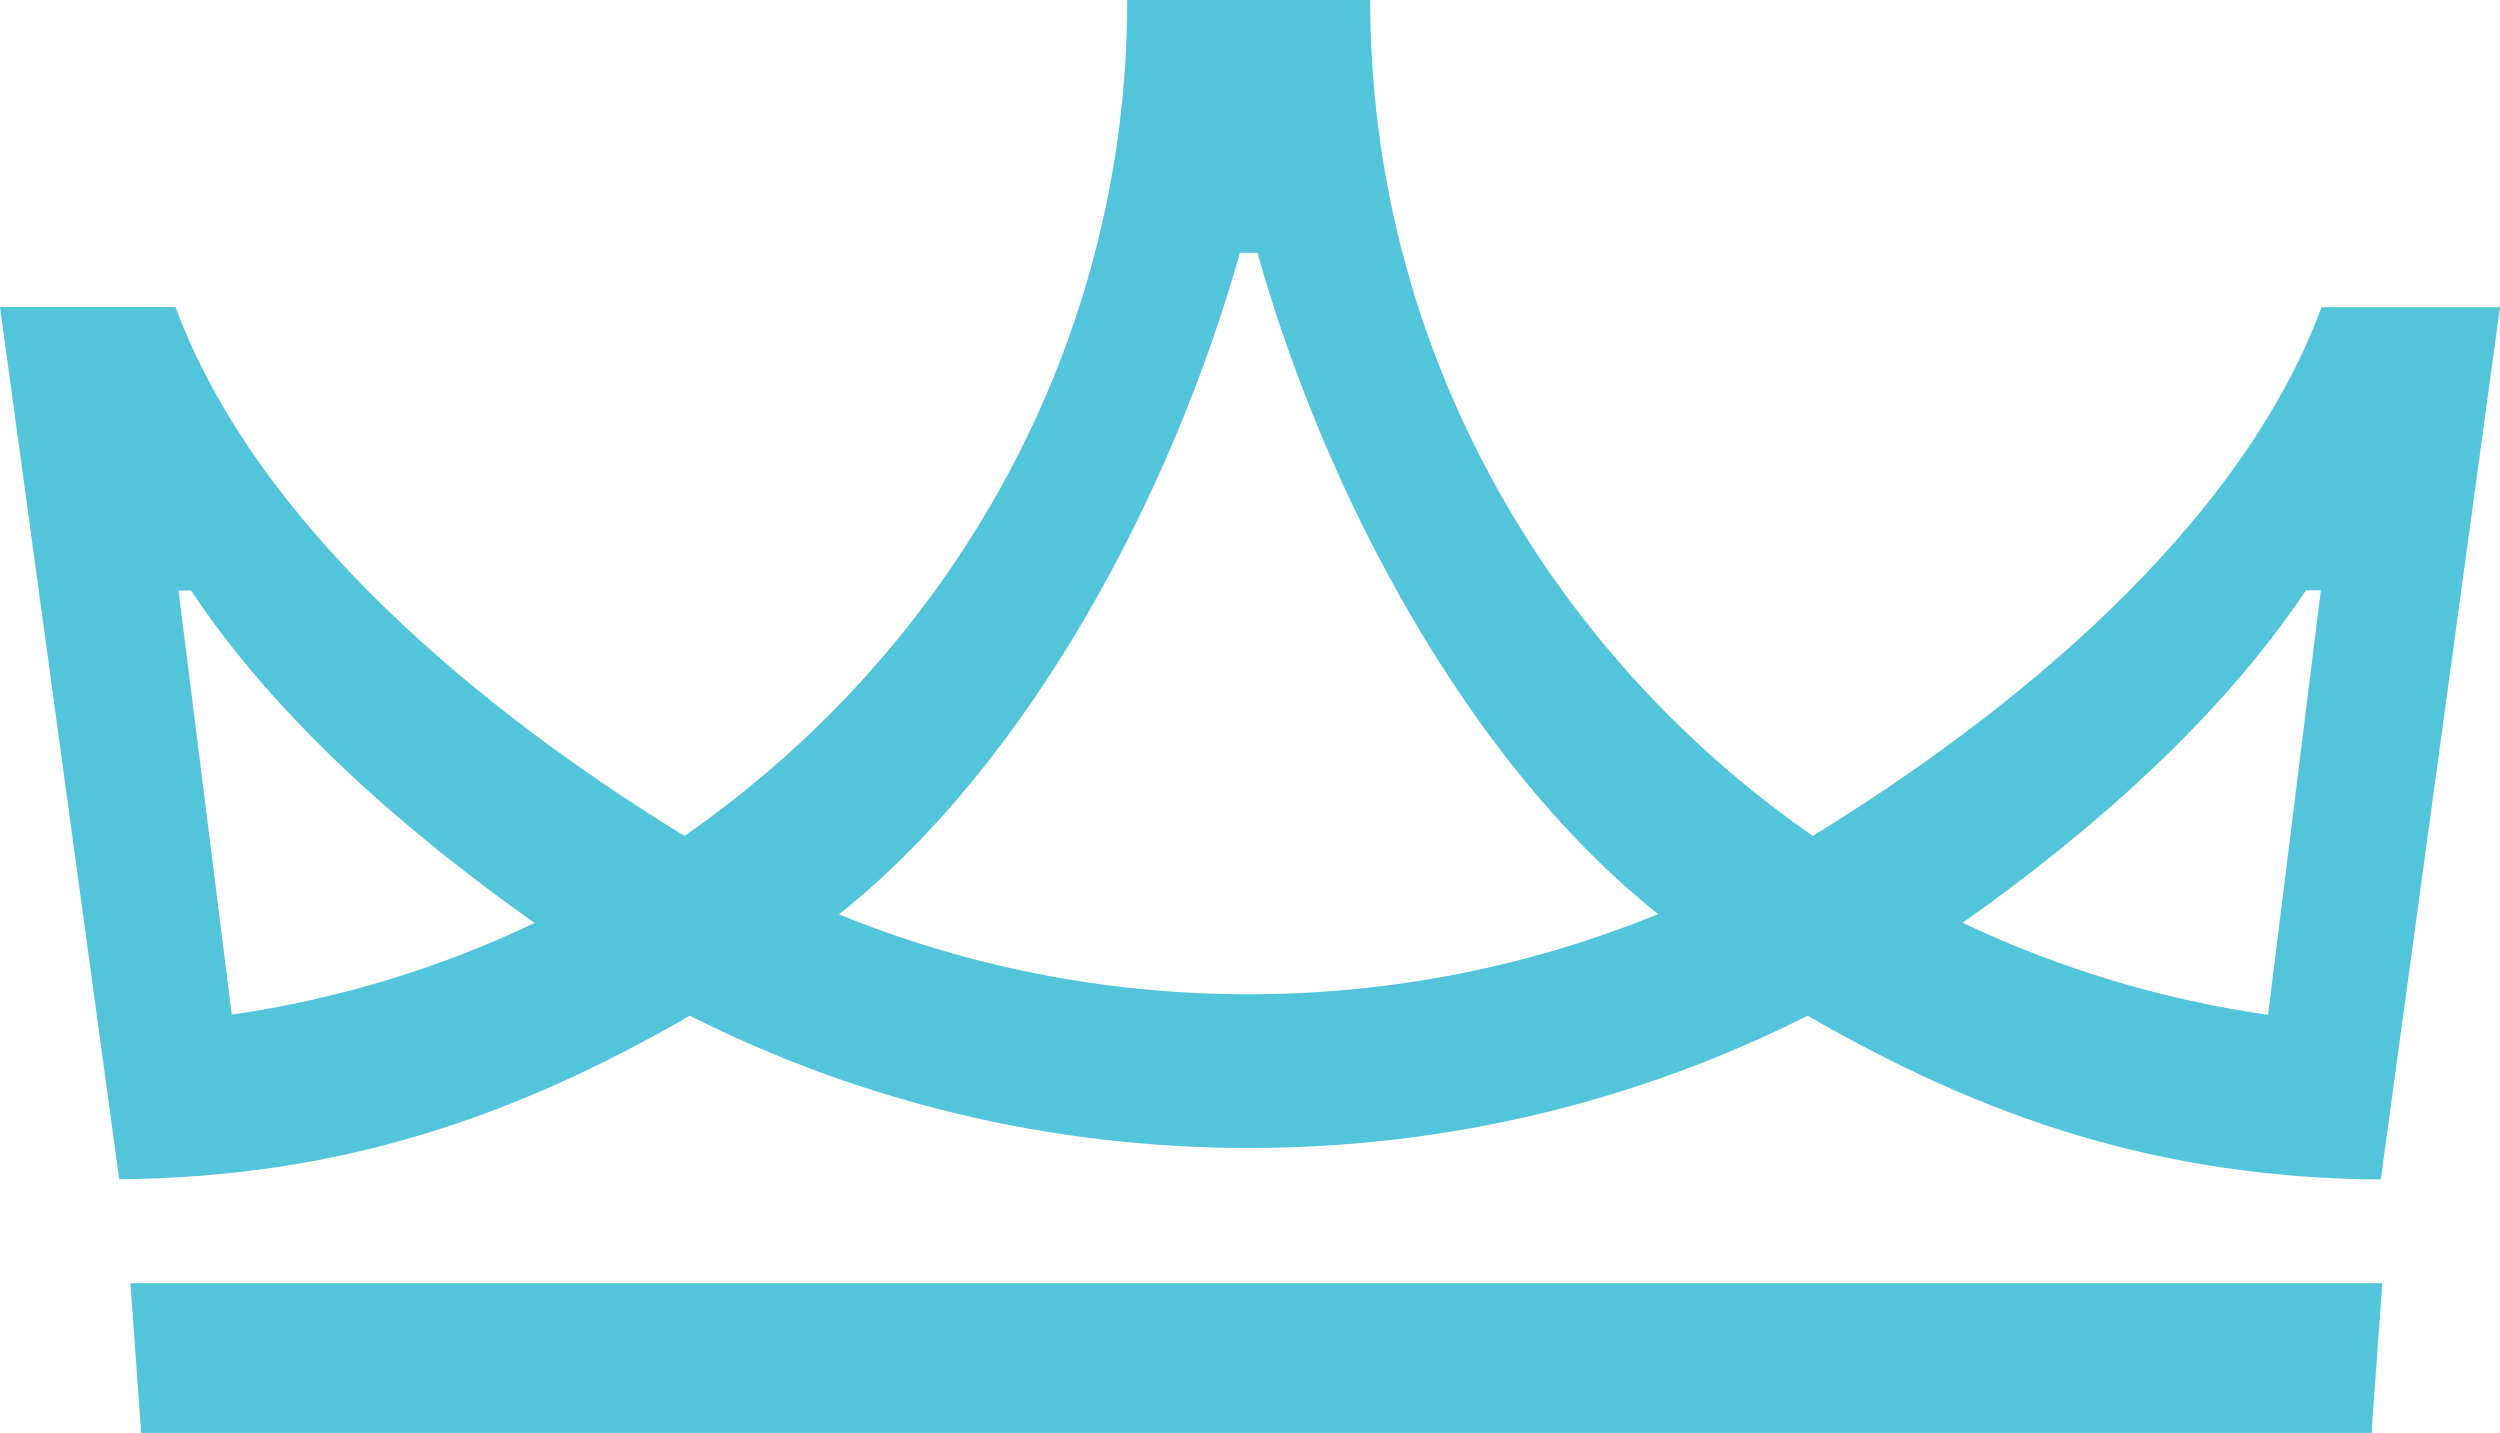
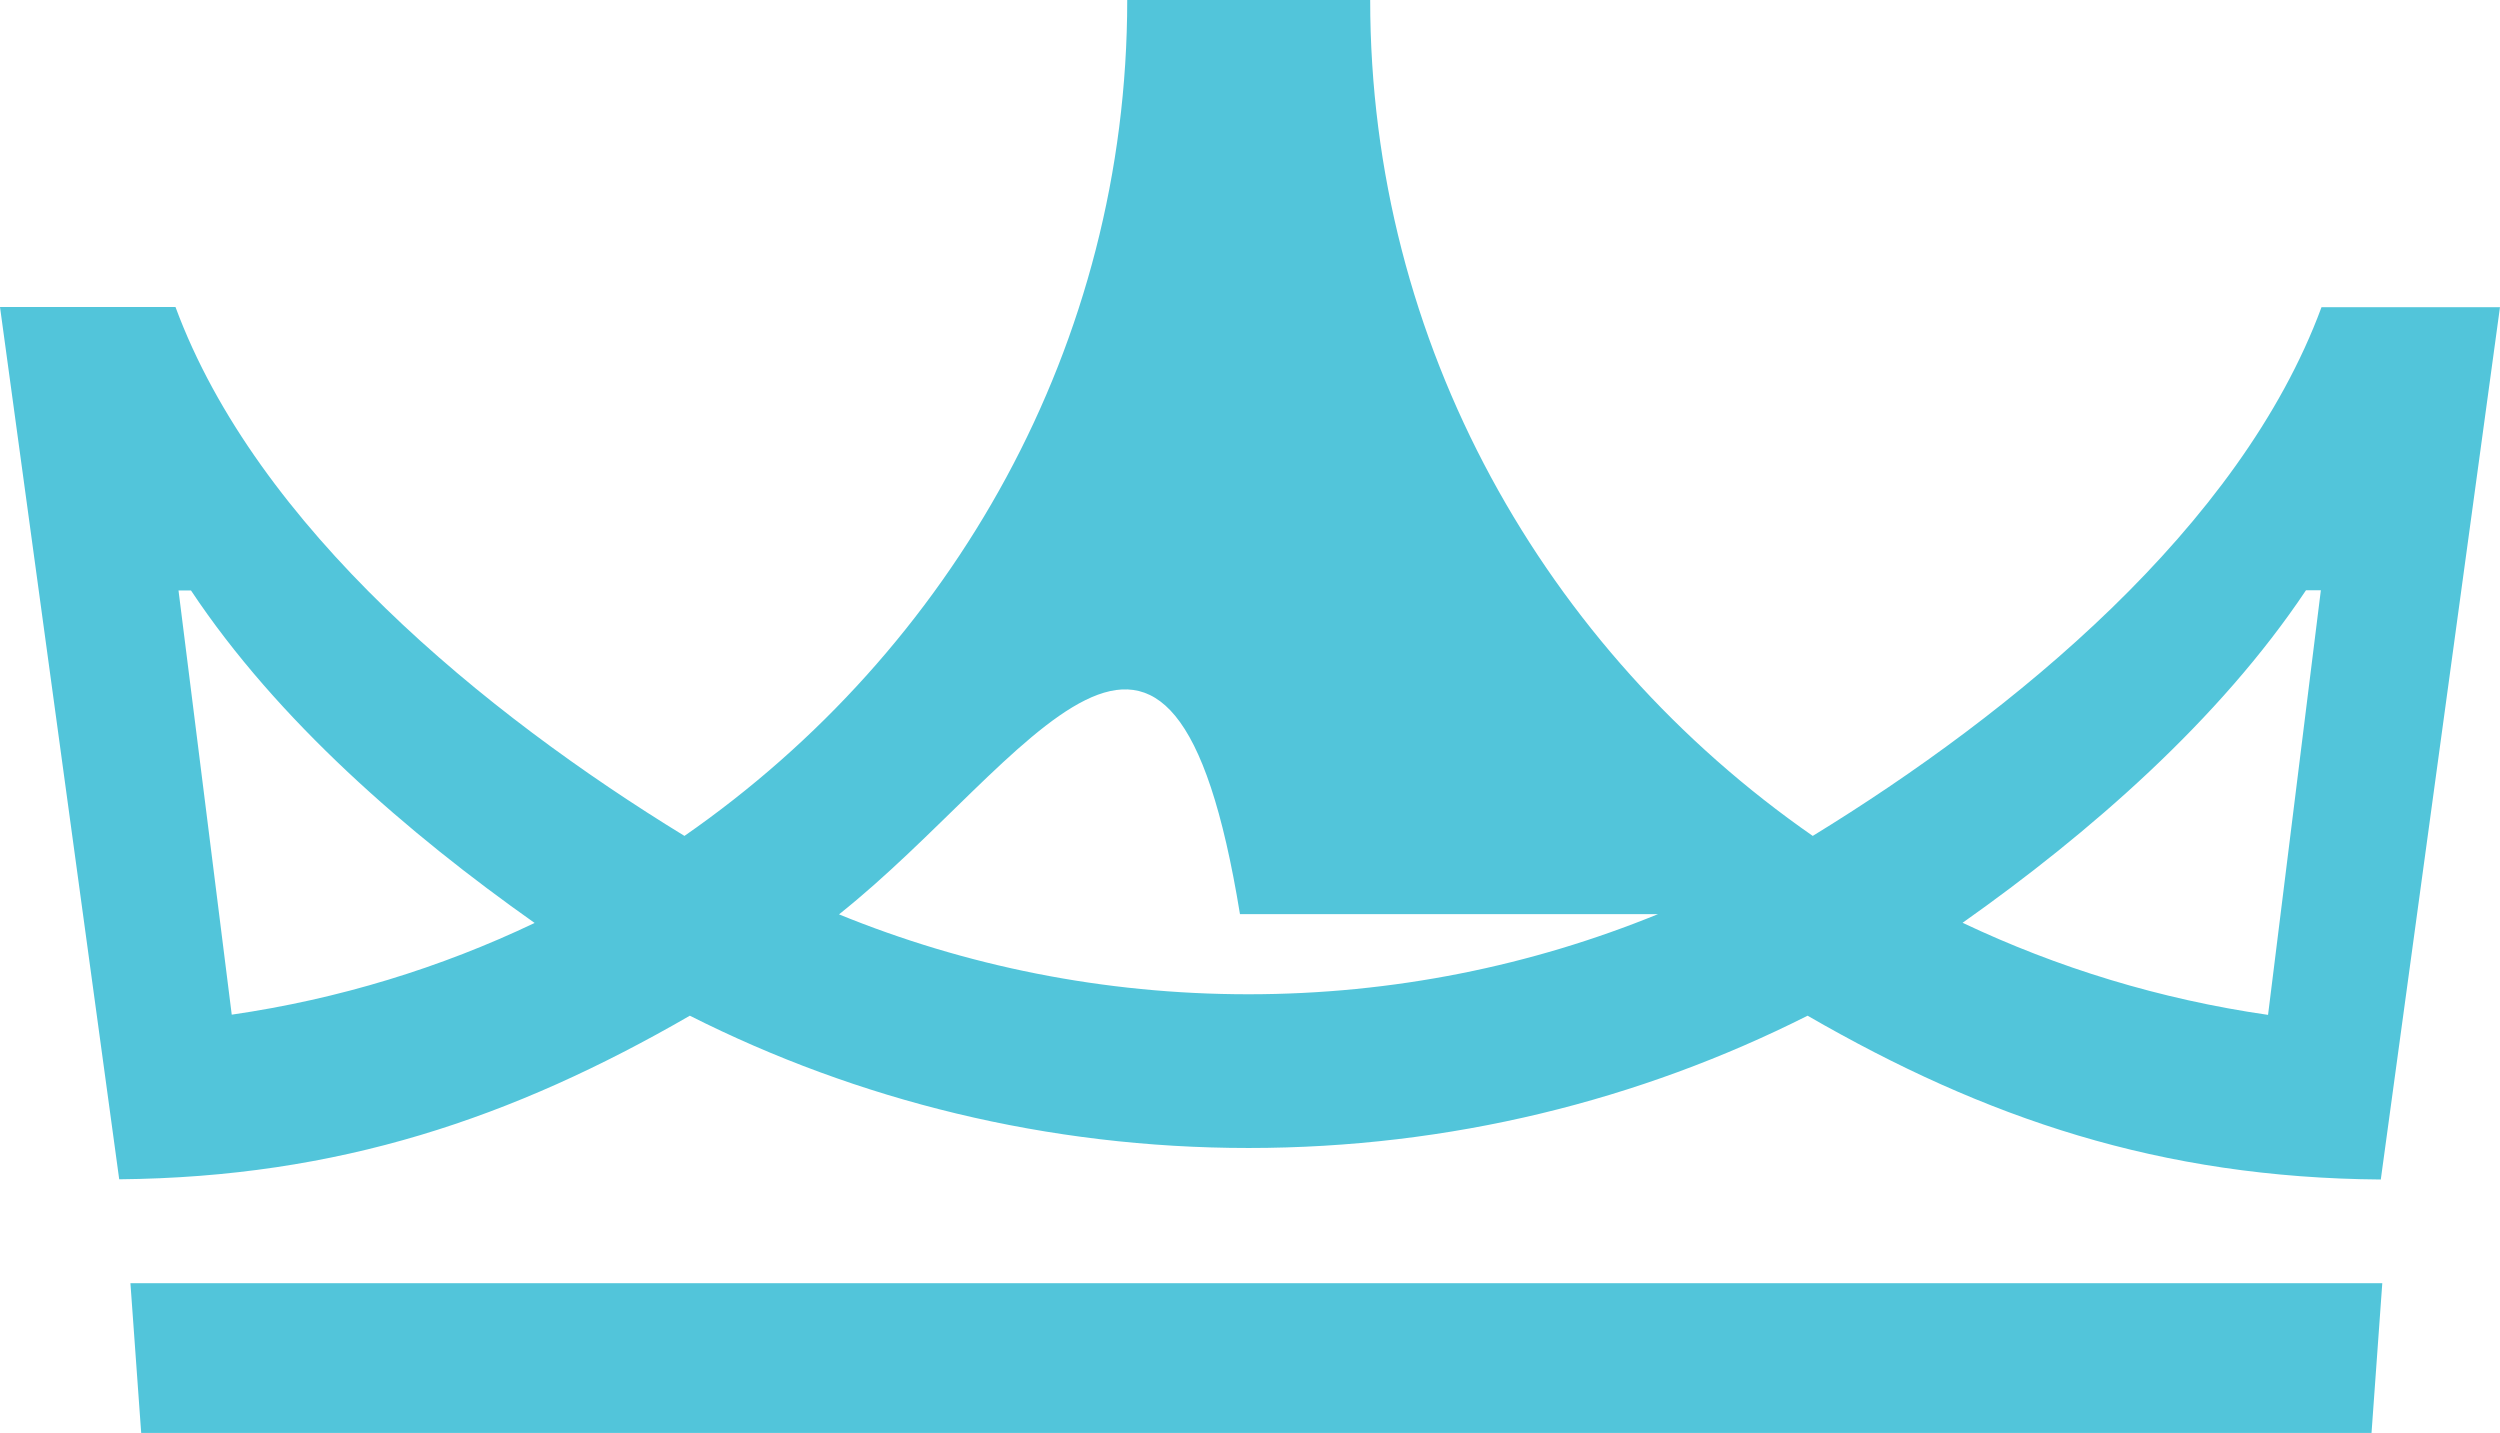
<svg xmlns="http://www.w3.org/2000/svg" width="82" height="47" viewBox="0 0 82 47" fill="none">
-   <path d="M74.392 33.288L76.124 19.361H75.636C72.794 23.617 68.544 27.321 64.373 30.267C67.484 31.743 70.849 32.777 74.392 33.288ZM54.389 29.984C48.145 25.011 43.478 16.23 41.244 8.291H40.671C38.43 16.23 33.77 25.017 27.52 29.991C31.656 31.68 36.188 32.612 40.947 32.612C45.706 32.612 50.245 31.674 54.382 29.984M17.536 30.273C13.364 27.328 9.093 23.624 6.265 19.368H5.855L7.601 33.281C11.115 32.77 14.453 31.743 17.536 30.273ZM82 10.07L78.09 38.688C70.849 38.633 65.115 36.681 59.289 33.315C53.788 36.088 47.558 37.654 40.954 37.654C34.35 37.654 28.12 36.088 22.627 33.315C16.821 36.667 11.115 38.613 3.91 38.681L0 10.07H5.756C8.421 17.292 15.881 23.396 22.45 27.418C31.239 21.314 36.973 11.298 36.973 0H44.942C44.942 11.298 50.676 21.314 59.458 27.418C66.02 23.396 73.48 17.299 76.145 10.077H82V10.07ZM4.271 42.089H78.139L77.786 47H4.631L4.278 42.089H4.271Z" fill="#52C5DA" />
+   <path d="M74.392 33.288L76.124 19.361H75.636C72.794 23.617 68.544 27.321 64.373 30.267C67.484 31.743 70.849 32.777 74.392 33.288ZM54.389 29.984H40.671C38.43 16.23 33.77 25.017 27.52 29.991C31.656 31.68 36.188 32.612 40.947 32.612C45.706 32.612 50.245 31.674 54.382 29.984M17.536 30.273C13.364 27.328 9.093 23.624 6.265 19.368H5.855L7.601 33.281C11.115 32.77 14.453 31.743 17.536 30.273ZM82 10.07L78.09 38.688C70.849 38.633 65.115 36.681 59.289 33.315C53.788 36.088 47.558 37.654 40.954 37.654C34.35 37.654 28.12 36.088 22.627 33.315C16.821 36.667 11.115 38.613 3.91 38.681L0 10.07H5.756C8.421 17.292 15.881 23.396 22.45 27.418C31.239 21.314 36.973 11.298 36.973 0H44.942C44.942 11.298 50.676 21.314 59.458 27.418C66.02 23.396 73.48 17.299 76.145 10.077H82V10.07ZM4.271 42.089H78.139L77.786 47H4.631L4.278 42.089H4.271Z" fill="#52C5DA" />
</svg>